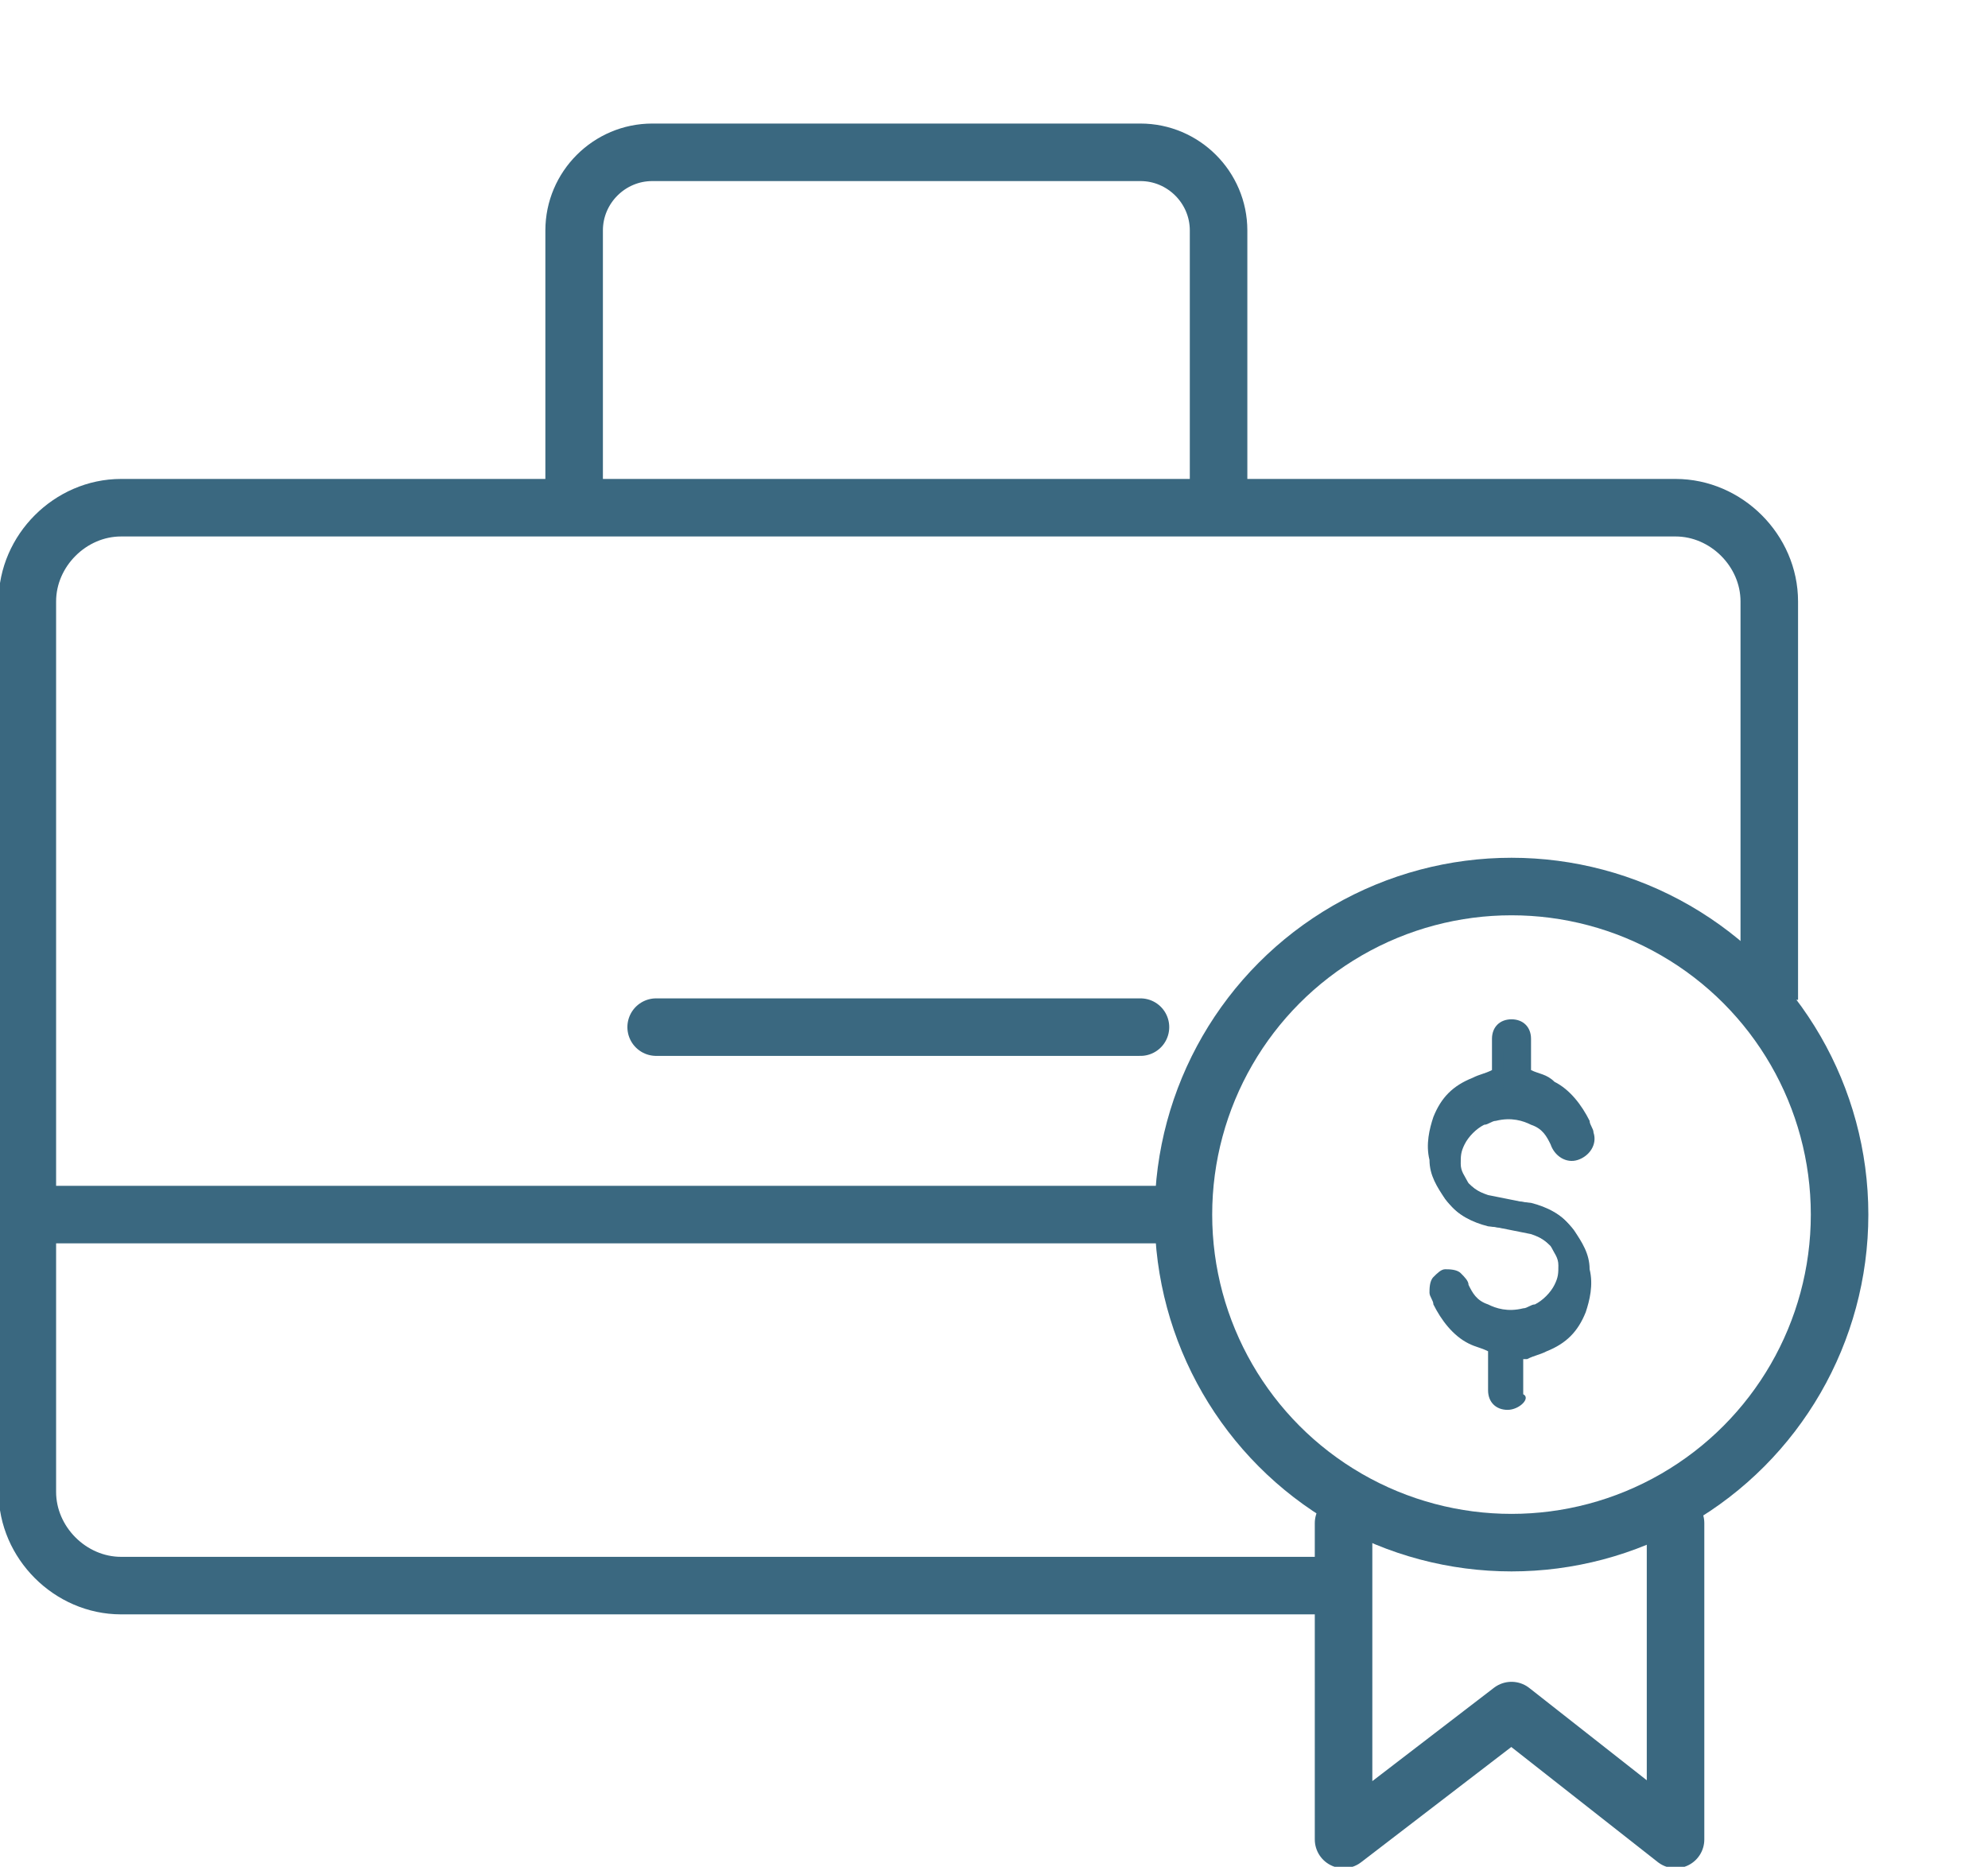
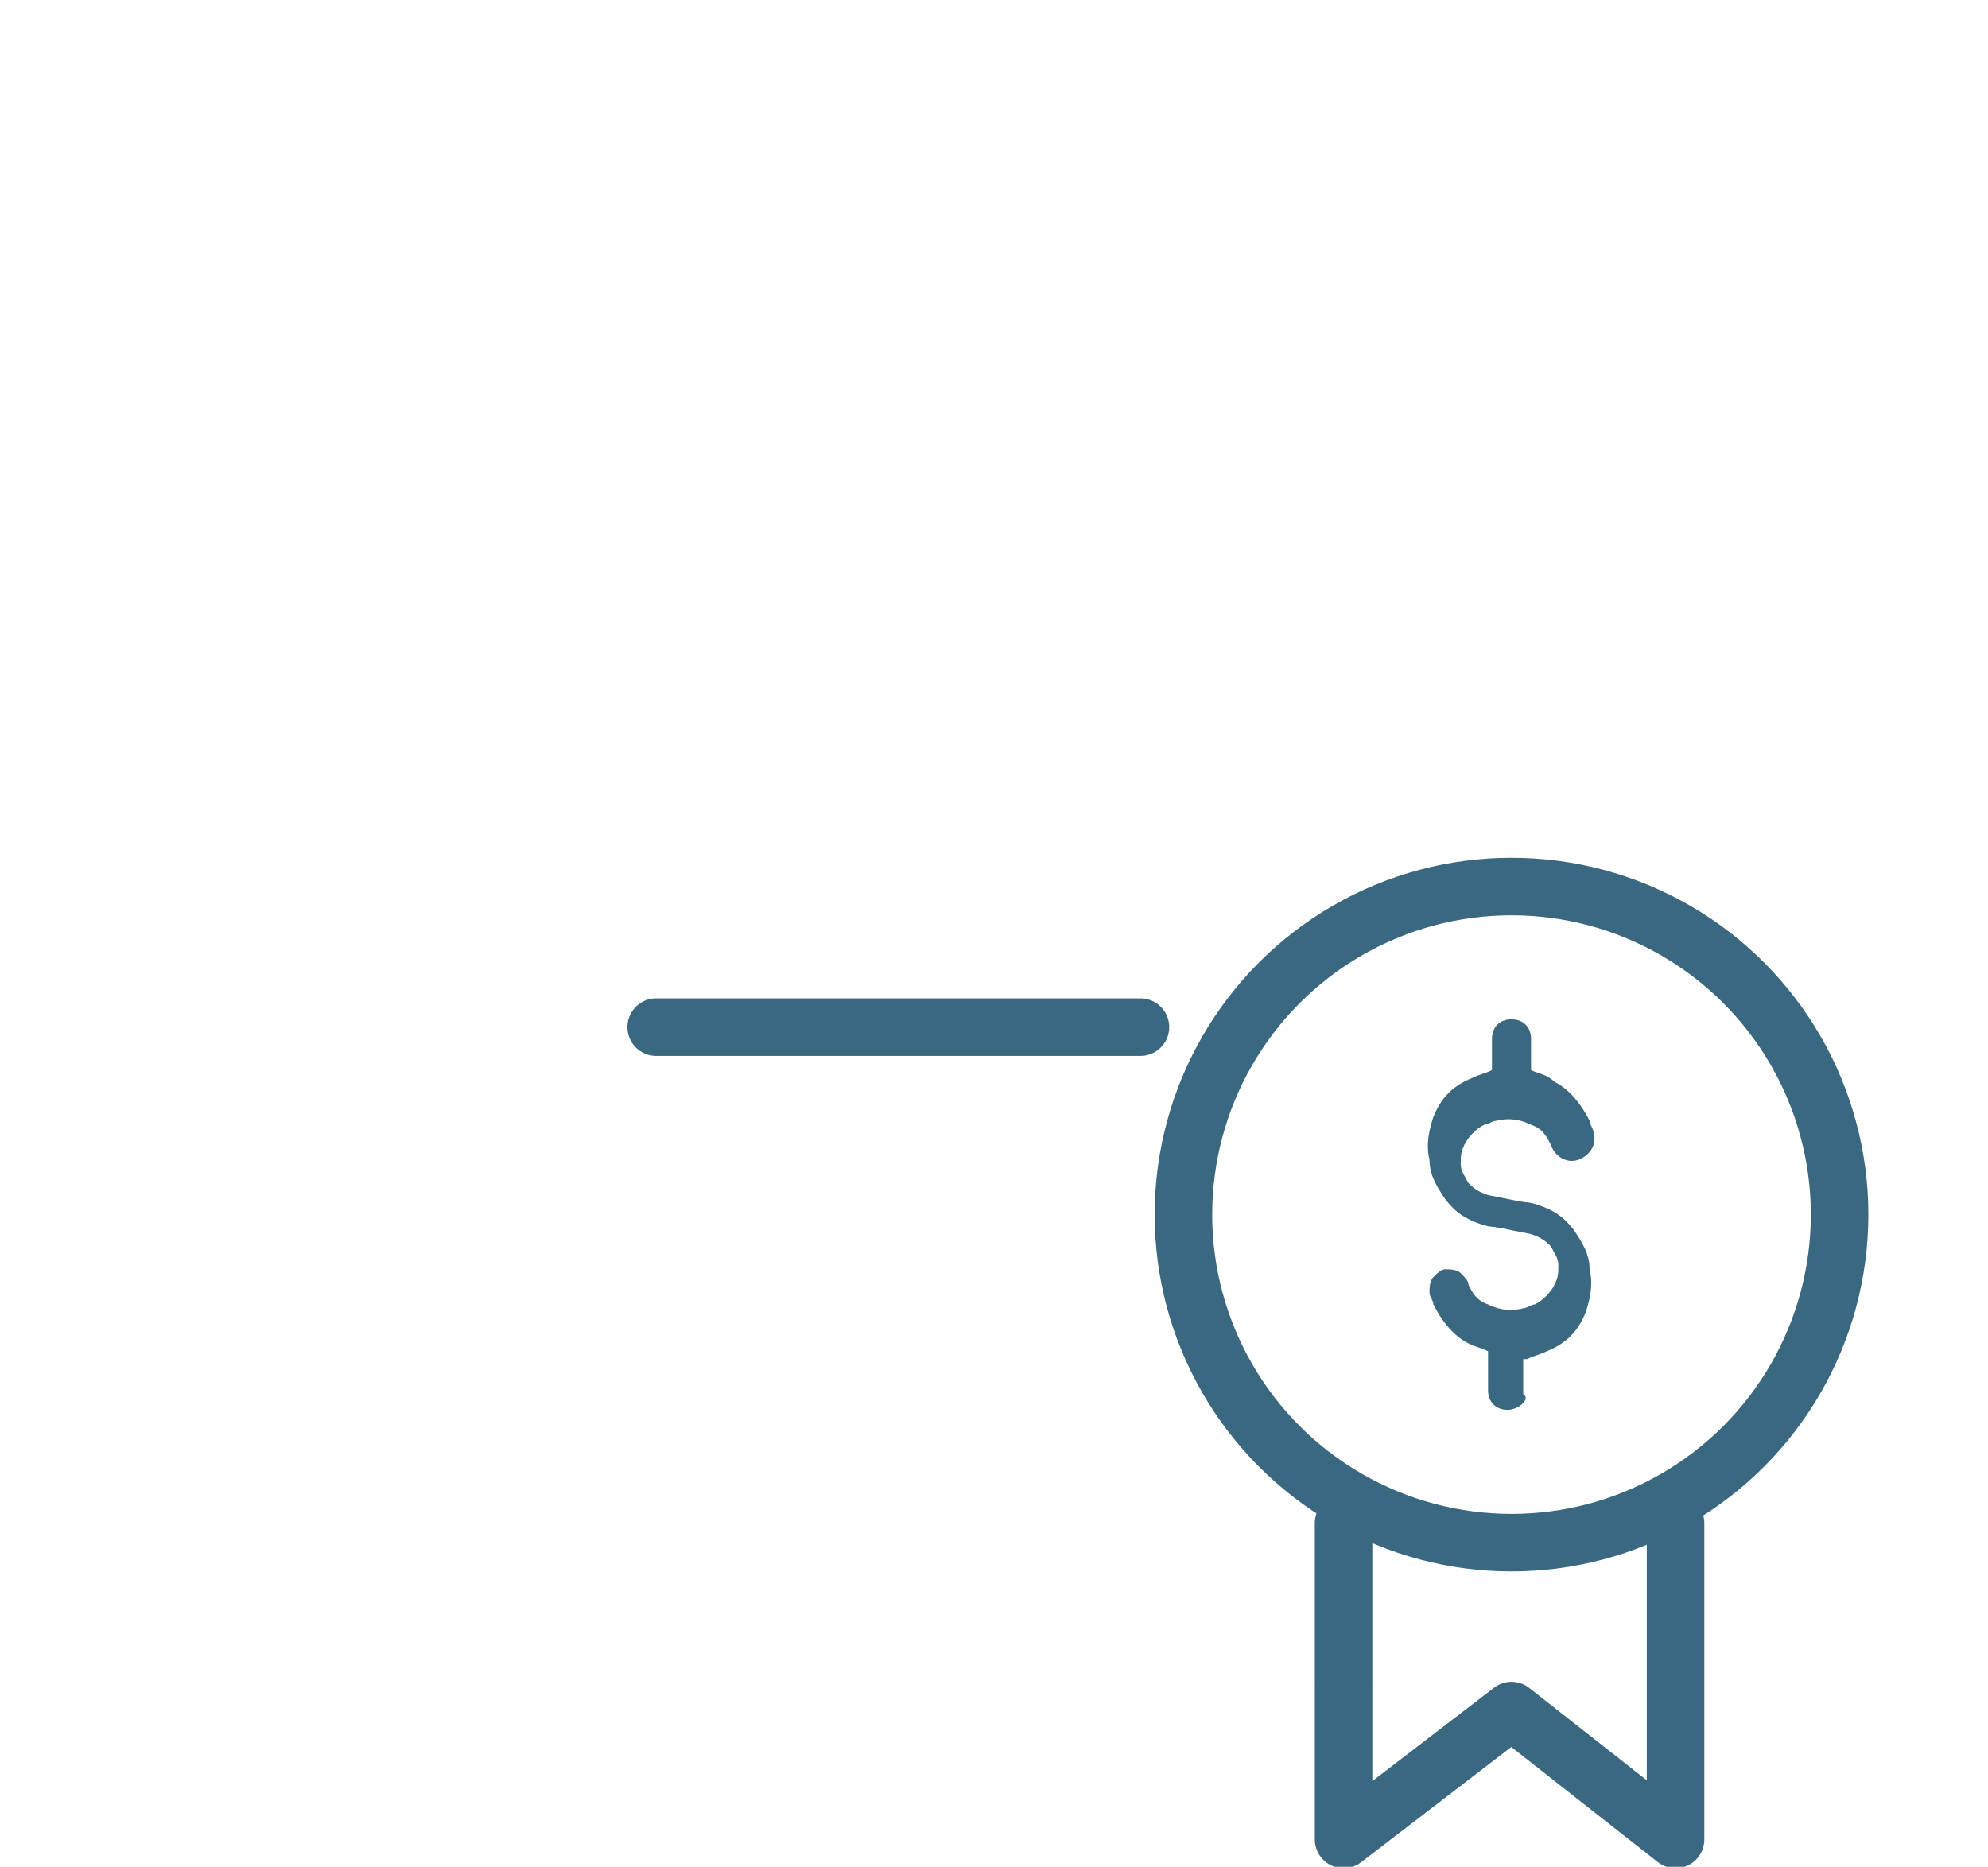
<svg xmlns="http://www.w3.org/2000/svg" version="1.1" x="0" y="0" viewBox="0 0 50.9 47.8" xml:space="preserve">
  <style>.icon-briefcase-1{fill:#3a6880}.icon-briefcase-2,.icon-briefcase-3{fill:none;stroke:#3a6880;stroke-width:1.473;stroke-miterlimit:10}.icon-briefcase-3{stroke-width:1.473;stroke-linecap:round;stroke-linejoin:round}</style>
-   <path class="icon-briefcase-2" d="M34.5 40.6H3.1c-1.3 0-2.4-1.1-2.4-2.4V15.4c0-1.3 1.1-2.4 2.4-2.4h39.8c1.3 0 2.4 1.1 2.4 2.4v10.2M14.7 12.6V5.9c0-1.1.9-2 2-2h12.5c1.1 0 2 .9 2 2v6.7M1 31.1h29.3" />
  <path class="icon-briefcase-3" d="M16.8 26.3h12.4M42.9 39v8.1l-4.2-3.3-4.3 3.3V39" />
  <circle class="icon-briefcase-2" cx="38.7" cy="31.1" r="8.4" />
  <g>
    <path class="icon-briefcase-1" d="M38.3 34.4l-.6-.3c-.4-.2-.7-.6-.8-.9 0-.1-.1-.1-.1-.2 0-.2.1-.3.2-.3.2 0 .3.1.3.2v.1c.1.2.3.4.6.6.3.2.7.3 1.1.2.1 0 .2-.1.3-.1.3-.1.5-.4.6-.6.1-.2.1-.4.1-.6 0-.2-.1-.4-.3-.6-.2-.2-.4-.3-.7-.4l-.9-.1c-.4-.1-.8-.3-1-.6-.2-.2-.3-.5-.4-.9-.1-.3 0-.7.1-1 .2-.4.4-.7.9-.9.2-.1.3-.1.4-.2h.2v-1c0-.2.1-.3.3-.3s.3.1.3.3v1c.3 0 .5.1.7.3.4.2.7.6.8.9 0 .1.1.1.1.2 0 .2-.1.3-.2.3-.2 0-.3-.1-.3-.2v-.1c-.1-.2-.3-.4-.6-.6-.3-.2-.7-.3-1.1-.2-.1 0-.2.1-.3.1-.3.1-.5.4-.6.6-.1.2-.1.4-.1.6 0 .2.1.4.3.6.2.2.4.3.7.4l.9.1c.4.1.8.3 1 .6.2.2.3.5.4.9.1.3 0 .7-.1 1-.2.4-.4.7-.9.9-.2.1-.3.1-.4.2h-.3V35.6c0 .2-.1.3-.3.3s-.3-.1-.3-.3v-1.2z" />
    <path class="icon-briefcase-1" d="M38.6 36.1c-.3 0-.5-.2-.5-.5v-1c-.2-.1-.3-.1-.5-.2-.4-.2-.7-.6-.9-1 0-.1-.1-.2-.1-.3 0-.1 0-.3.1-.4.1-.1.2-.2.3-.2.1 0 .3 0 .4.1.1.1.2.2.2.3.1.2.2.4.5.5.2.1.5.2.9.1.1 0 .2-.1.3-.1.2-.1.4-.3.5-.5.1-.2.1-.3.1-.5s-.1-.3-.2-.5c-.1-.1-.2-.2-.5-.3l-1-.2c-.5-.1-.9-.3-1.2-.7-.2-.3-.4-.6-.4-1-.1-.4 0-.8.1-1.1.2-.5.5-.8 1-1 .2-.1.3-.1.5-.2v-.8c0-.3.2-.5.5-.5s.5.2.5.5v.8c.2.1.4.1.6.3.4.2.7.6.9 1 0 .1.1.2.1.3.1.3-.1.6-.4.7-.3.1-.6-.1-.7-.4-.1-.2-.2-.4-.5-.5-.2-.1-.5-.2-.9-.1-.1 0-.2.1-.3.1-.2.1-.4.3-.5.5-.1.2-.1.3-.1.5s.1.3.2.5c.1.1.2.2.5.3l1 .2c.5.1.9.3 1.2.7.2.3.4.6.4 1 .1.4 0 .8-.1 1.1-.2.5-.5.8-1 1-.2.1-.3.1-.5.2H39v.9c.2.1-.1.4-.4.4zm0-1.8V35.5h.1l-.1-1.2zM37.1 33s0 .1.1.1c.1.2.3.5.7.7.2.1.4.2.6.2l.3.1h.4c.1 0 .3-.1.4-.1.4-.2.6-.4.7-.8.1-.3.1-.5.1-.8 0-.3-.2-.5-.3-.7-.2-.2-.4-.4-.9-.5l-1-.2c-.3 0-.6-.2-.9-.5-.2-.2-.3-.5-.3-.7 0-.3 0-.5.1-.8.1-.3.4-.6.7-.7.1-.1.3-.1.4-.1.5-.1 1 0 1.3.2.3.2.6.4.7.7 0 .1 0 .1.1.1l.3-.1-.3.1s0-.1-.1-.2c-.1-.2-.3-.5-.7-.7-.2-.1-.4-.2-.7-.2h-.2v-1.2h-.1V28h-.2-.1c-.1 0-.3.1-.4.1-.4.2-.6.4-.7.8-.1.3-.1.6-.1.9 0 .3.2.5.3.7.2.2.4.4.9.5l1 .2c.3 0 .6.2.8.5.2.2.3.5.3.7 0 .3 0 .5-.1.8-.1.3-.4.6-.7.7-.1.1-.3.1-.4.1-.6.1-1 0-1.3-.2-.3-.2-.6-.4-.7-.7V33z" />
  </g>
</svg>